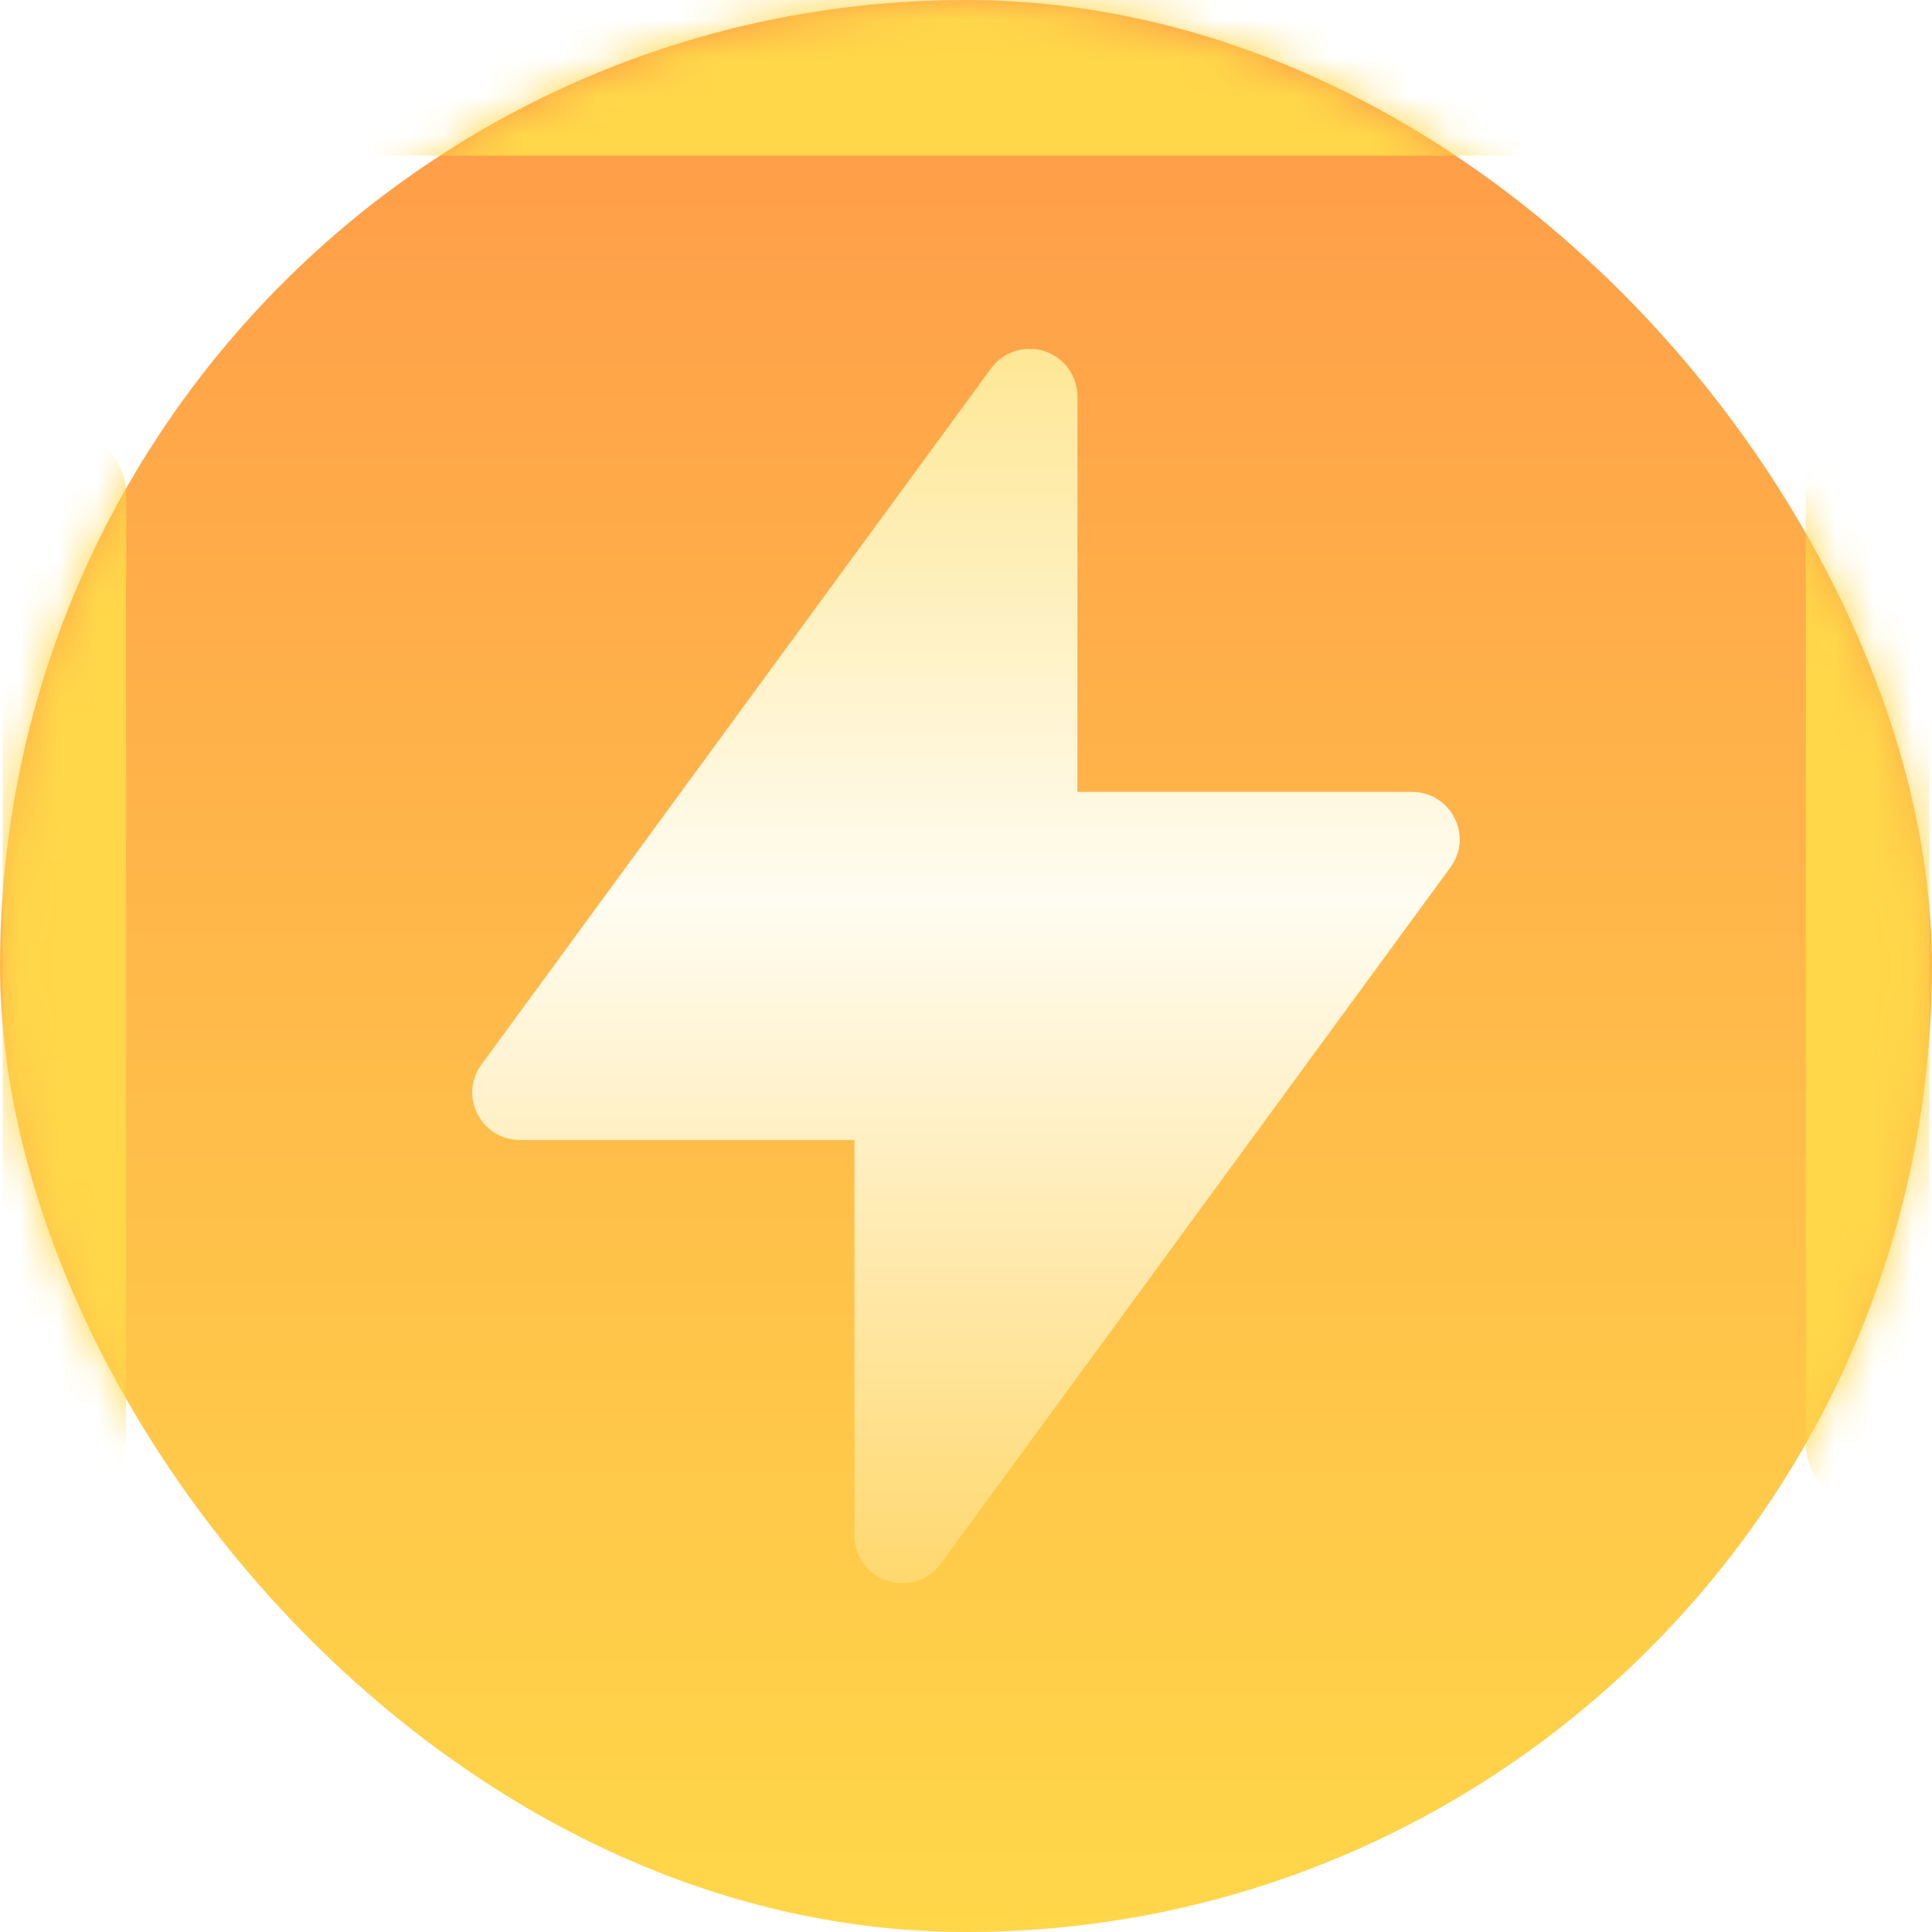
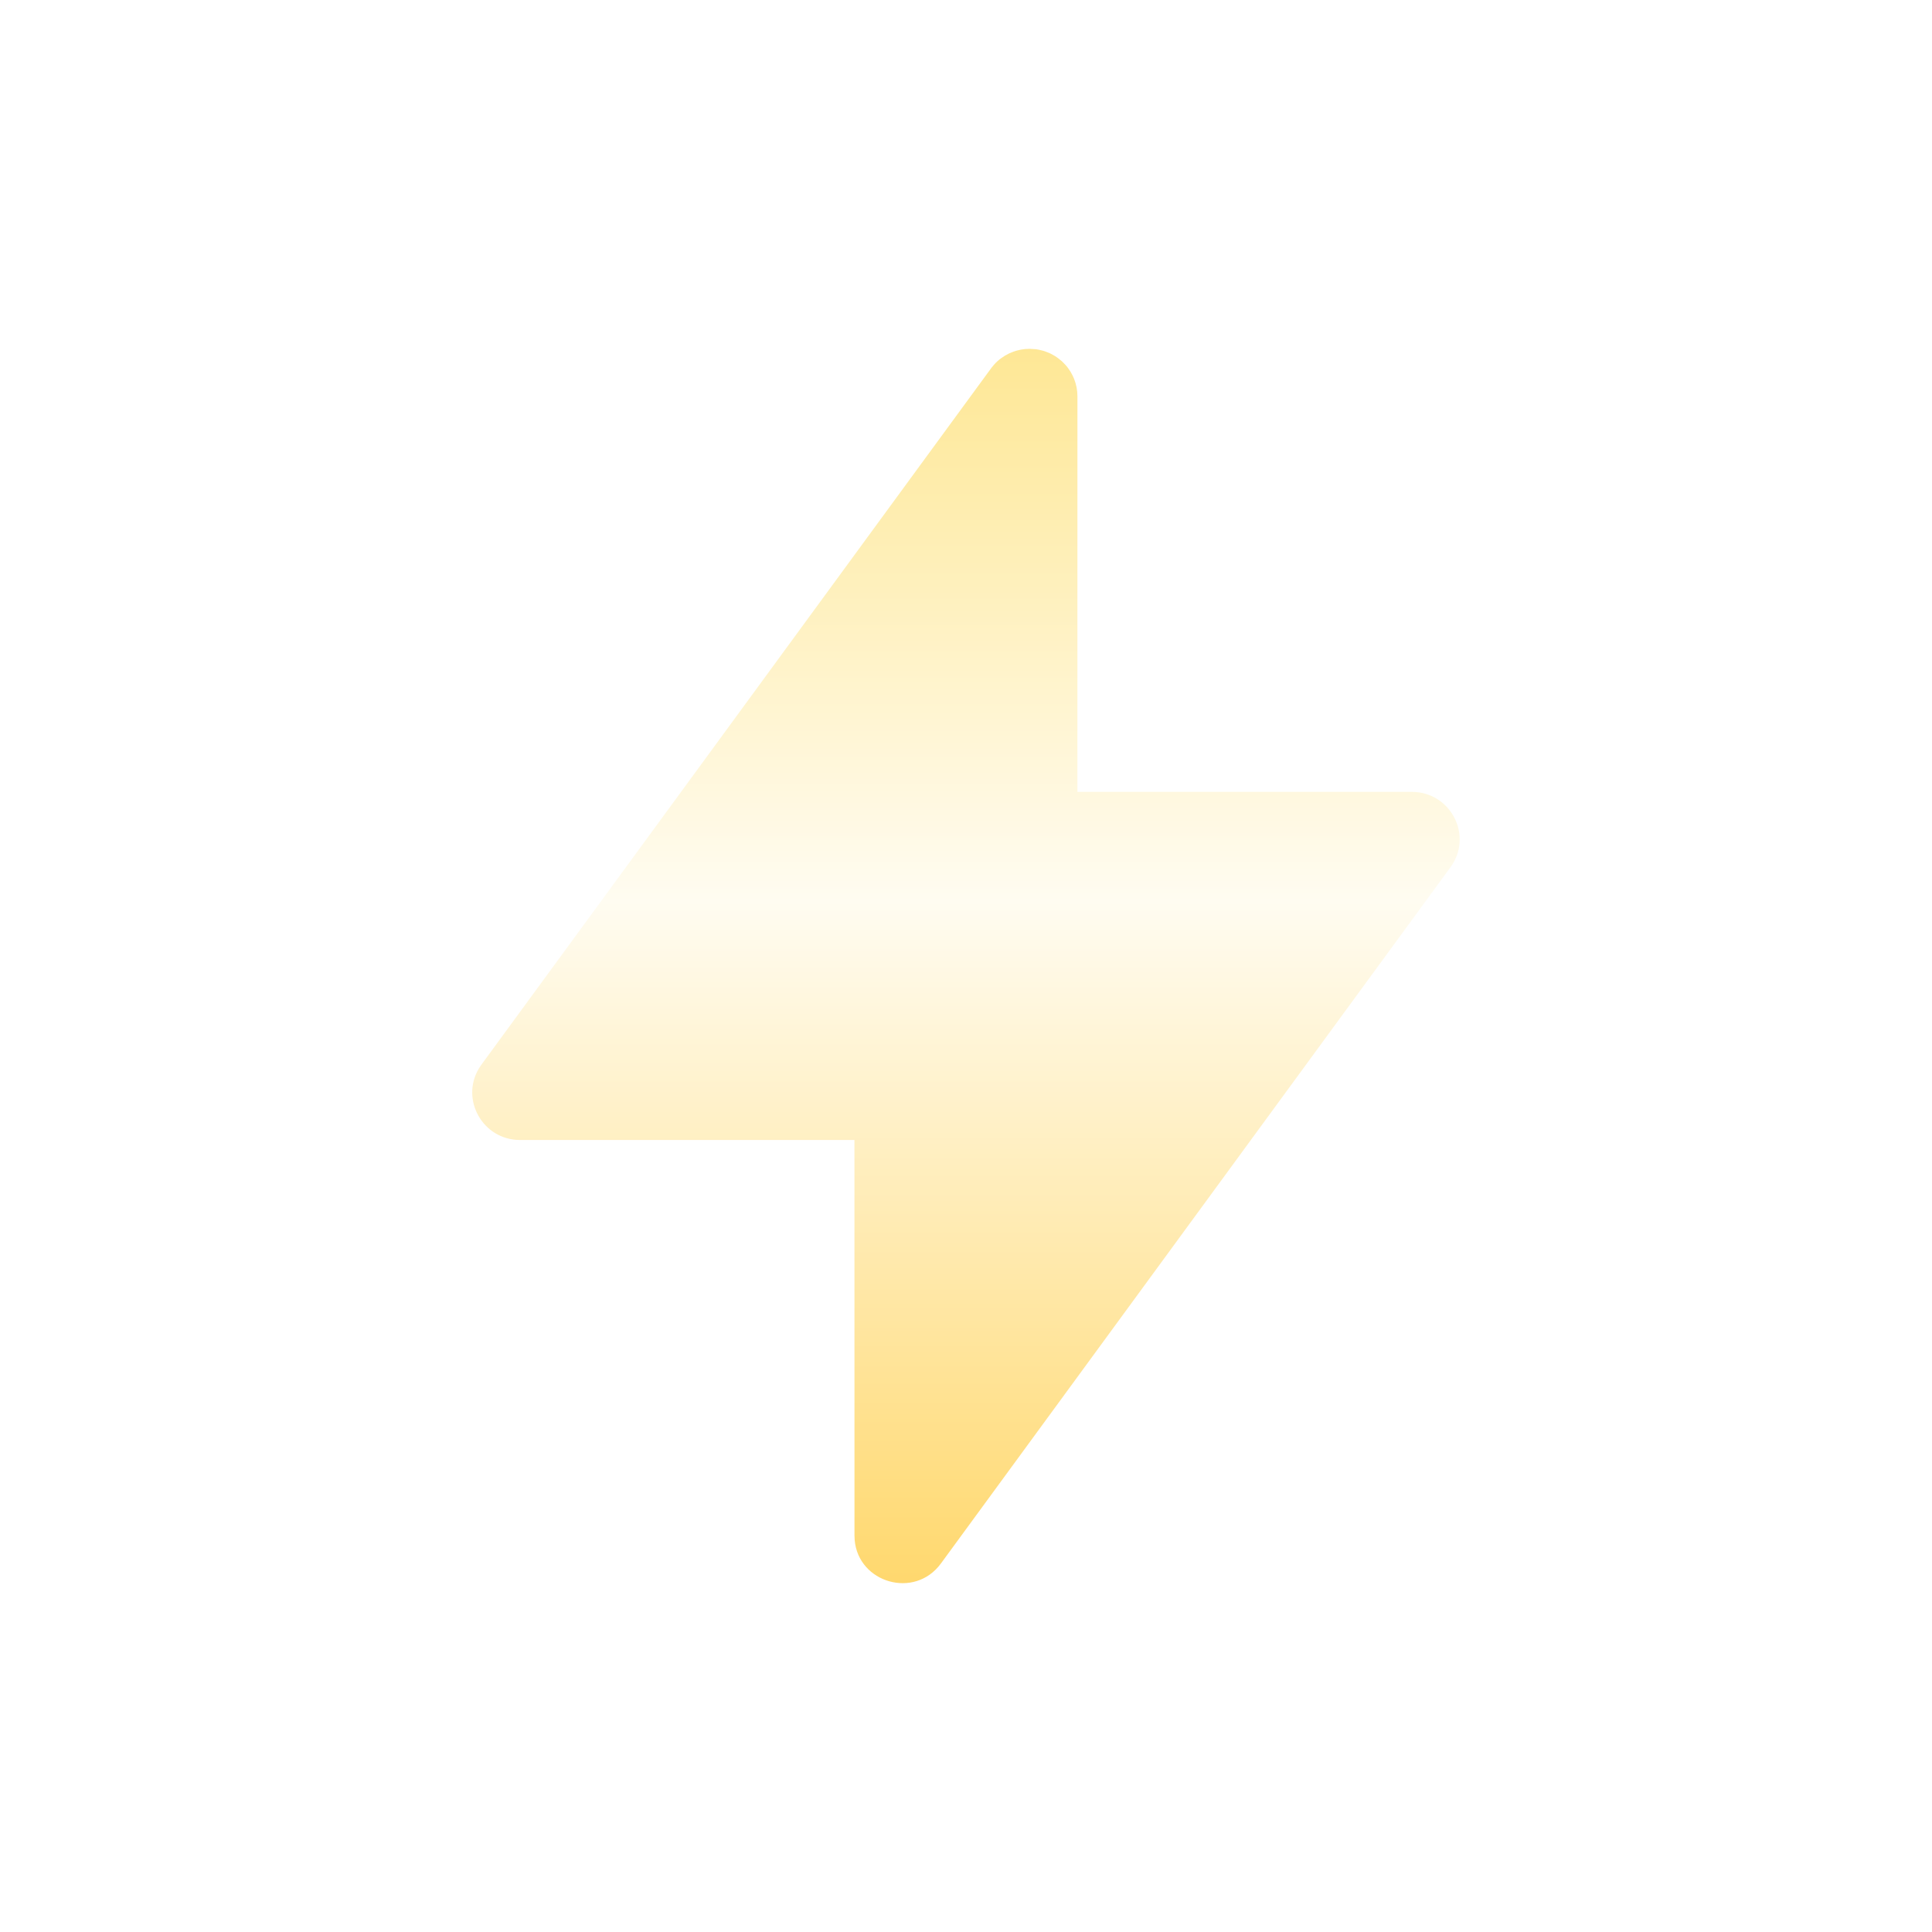
<svg xmlns="http://www.w3.org/2000/svg" width="50" height="50" viewBox="0 0 50 50" fill="none">
-   <rect width="50" height="50" rx="25" fill="url(#paint0_linear_101_54)" />
  <mask id="mask0_101_54" style="mask-type:luminance" maskUnits="userSpaceOnUse" x="0" y="0" width="50" height="50">
-     <rect width="50" height="50" rx="25" fill="white" />
-   </mask>
+     </mask>
  <g mask="url(#mask0_101_54)">
    <g filter="url(#filter0_f_101_54)">
      <rect x="46.736" y="38.959" width="27.778" height="3.194" rx="1.597" transform="rotate(-90 46.736 38.959)" fill="#FFD749" />
    </g>
    <g filter="url(#filter1_f_101_54)">
      <rect x="46.736" y="16.597" width="5.417" height="3.194" rx="1.597" transform="rotate(-90 46.736 16.597)" fill="#FFD749" />
    </g>
    <g filter="url(#filter2_f_101_54)">
-       <rect x="0.069" y="38.959" width="27.778" height="3.194" rx="1.597" transform="rotate(-90 0.069 38.959)" fill="#FFD749" />
-     </g>
+       </g>
    <g filter="url(#filter3_f_101_54)">
      <rect x="0.069" y="16.597" width="5.417" height="3.194" rx="1.597" transform="rotate(-90 0.069 16.597)" fill="#FFD749" />
    </g>
    <g filter="url(#filter4_f_101_54)">
      <rect x="7.222" width="35.556" height="4.028" rx="2.014" fill="#FFD749" />
    </g>
  </g>
  <path fill-rule="evenodd" clip-rule="evenodd" d="M26.528 9.033L26.647 9.028L26.81 9.038L26.882 9.05L26.994 9.077L27.044 9.093L27.158 9.137L27.205 9.16L27.303 9.215L27.374 9.263L27.481 9.349L27.559 9.428C27.589 9.459 27.615 9.49 27.639 9.522L27.706 9.622L27.763 9.727L27.797 9.804L27.834 9.911L27.861 10.023L27.868 10.065L27.871 10.088L27.878 10.138L27.884 10.256L27.883 20.494L36.538 20.494C37.51 20.494 38.087 21.547 37.601 22.35L37.538 22.445L24.35 40.464C23.669 41.394 22.215 40.963 22.119 39.858L22.114 39.741L22.113 29.503L13.46 29.503C12.488 29.503 11.911 28.45 12.396 27.648L12.46 27.552L25.663 9.513L25.727 9.436C25.782 9.374 25.843 9.319 25.909 9.271L26.009 9.204L26.115 9.147L26.225 9.102L26.3 9.077L26.412 9.05L26.528 9.033Z" fill="url(#paint1_linear_101_54)" />
  <defs>
    <filter id="filter0_f_101_54" x="8.68" y="-26.875" width="79.306" height="103.89" filterUnits="userSpaceOnUse" color-interpolation-filters="sRGB">
      <feGaussianBlur stdDeviation="19.028" />
    </filter>
    <filter id="filter1_f_101_54" x="8.68" y="-26.875" width="79.306" height="81.529" filterUnits="userSpaceOnUse" color-interpolation-filters="sRGB">
      <feGaussianBlur stdDeviation="19.028" />
    </filter>
    <filter id="filter2_f_101_54" x="-37.987" y="-26.875" width="79.306" height="103.89" filterUnits="userSpaceOnUse" color-interpolation-filters="sRGB">
      <feGaussianBlur stdDeviation="19.028" />
    </filter>
    <filter id="filter3_f_101_54" x="-37.987" y="-26.875" width="79.306" height="81.529" filterUnits="userSpaceOnUse" color-interpolation-filters="sRGB">
      <feGaussianBlur stdDeviation="19.028" />
    </filter>
    <filter id="filter4_f_101_54" x="-30.834" y="-38.056" width="111.668" height="80.14" filterUnits="userSpaceOnUse" color-interpolation-filters="sRGB">
      <feGaussianBlur stdDeviation="19.028" />
    </filter>
    <linearGradient id="paint0_linear_101_54" x1="0" y1="0" x2="0" y2="50" gradientUnits="userSpaceOnUse">
      <stop stop-color="#FF9A49" />
      <stop offset="1" stop-color="#FFD749" />
    </linearGradient>
    <linearGradient id="paint1_linear_101_54" x1="12.221" y1="9.028" x2="12.221" y2="40.972" gradientUnits="userSpaceOnUse">
      <stop stop-color="#FEE795" />
      <stop offset="0.448" stop-color="#FFFCF1" />
      <stop offset="1" stop-color="#FFD86E" />
    </linearGradient>
  </defs>
</svg>